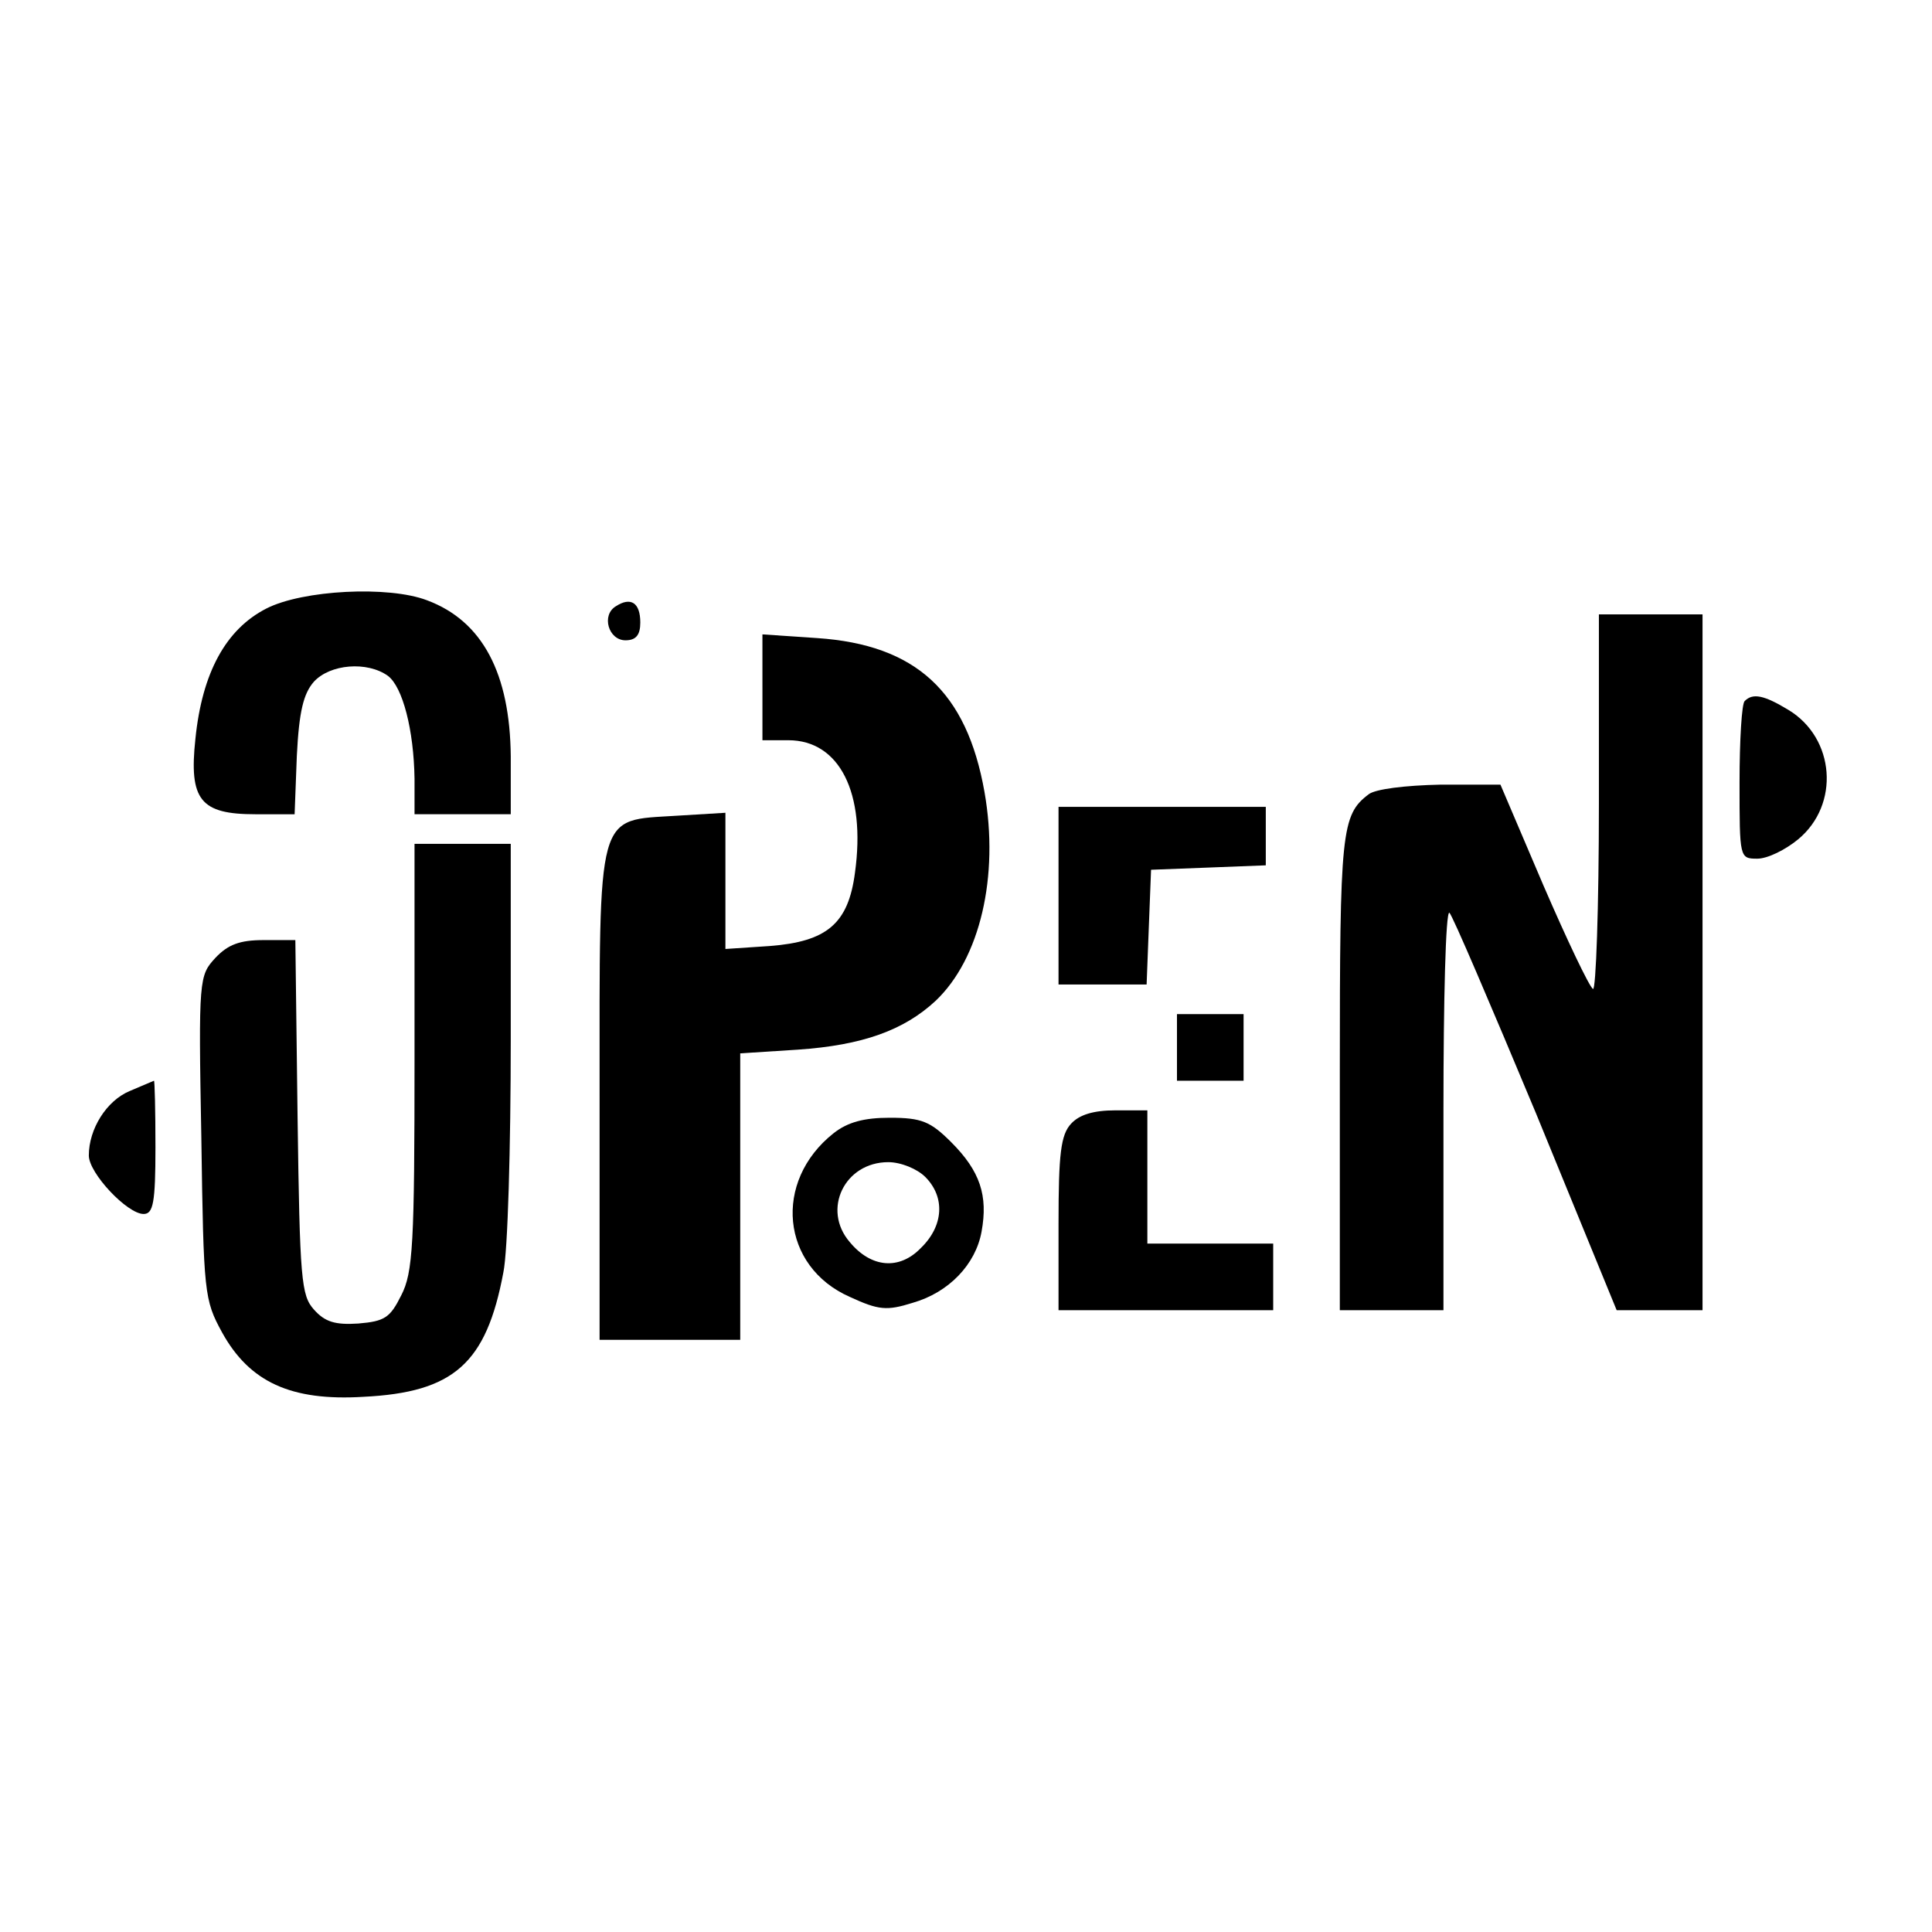
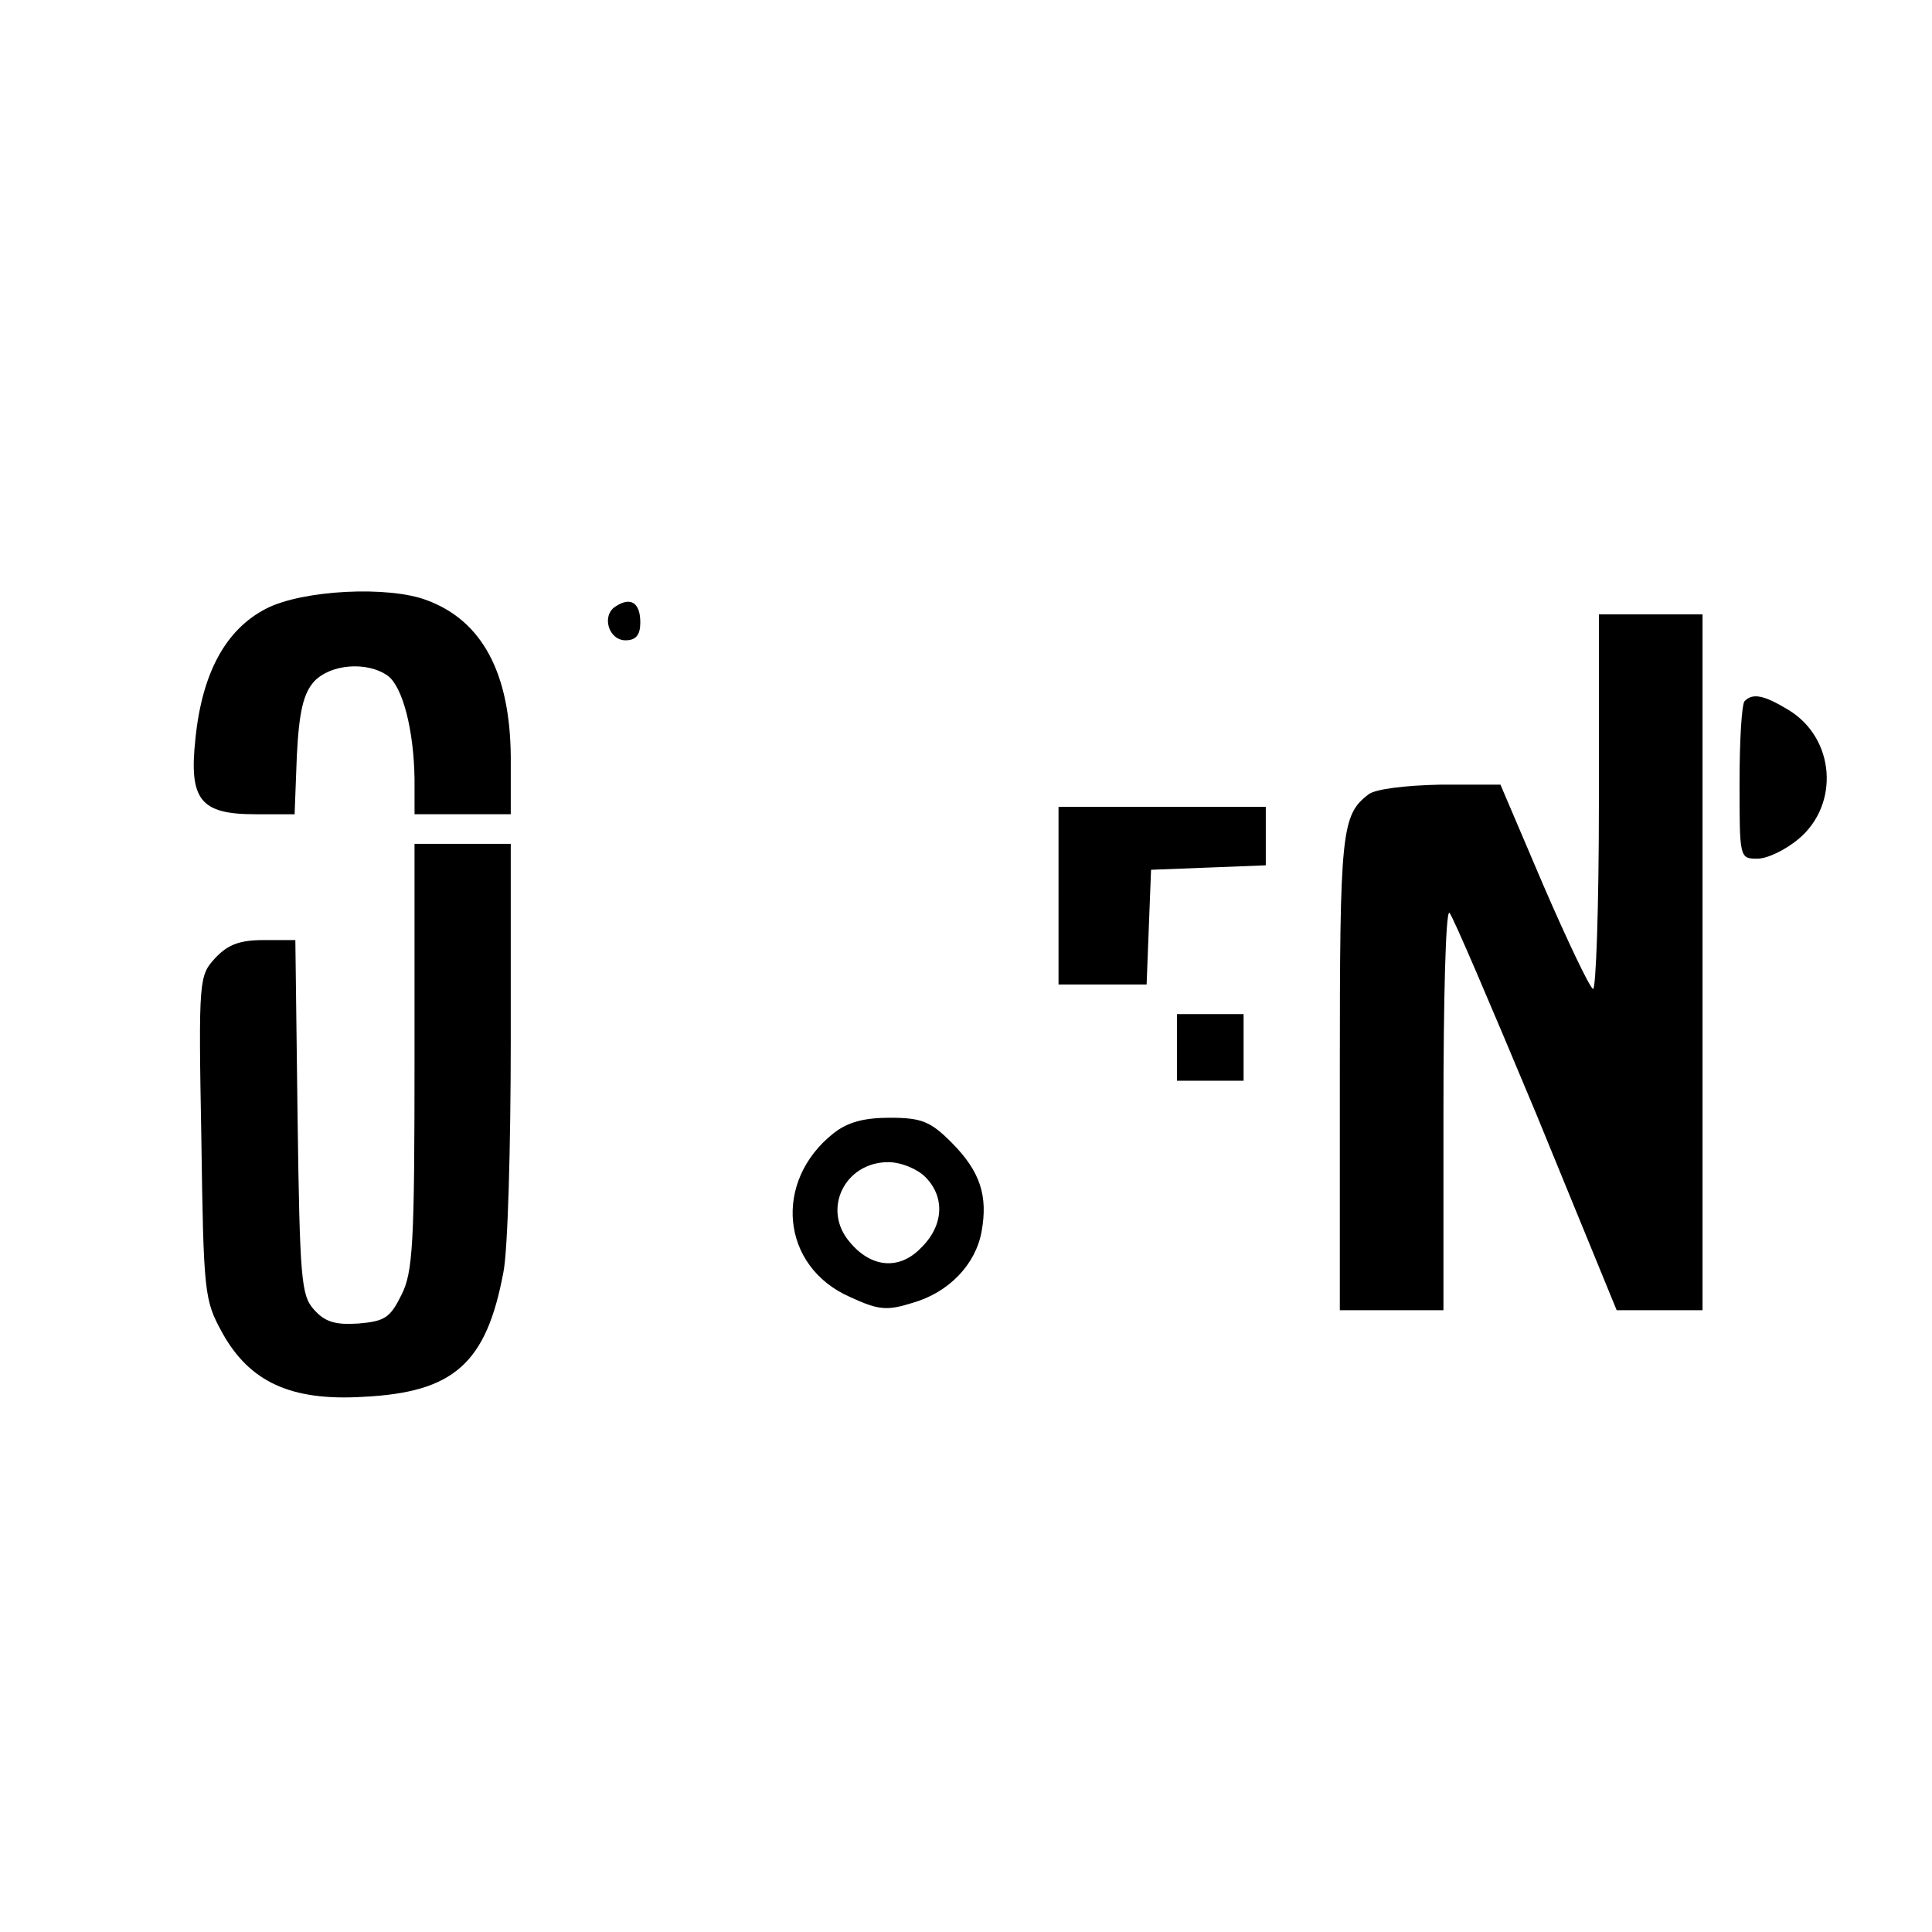
<svg xmlns="http://www.w3.org/2000/svg" version="1.0" width="261pt" height="261pt" viewBox="0 0 261 261" preserveAspectRatio="xMidYMid meet">
  <g transform="translate(0,261) scale(0.1,-0.1)" fill="#000000" stroke="none">
    <path d="M360 1788 c-55 -28 -87 -87 -96 -176 -9 -83 7 -102 81 -102 l53 0 3 79 c3 60 9 84 23 100 22 24 72 28 100 8 20 -15 35 -73 36 -139 l0 -48 65 0 65 0 0 78 c-1 112 -38 183 -113 211 -52 20 -168 14 -217 -11z" />
-     <path d="M832 1791 c-20 -12 -10 -46 13 -46 14 0 20 7 20 24 0 27 -13 35 -33 22z" />
+     <path d="M832 1791 c-20 -12 -10 -46 13 -46 14 0 20 7 20 24 0 27 -13 35 -33 22" />
    <path d="M2160 1524 c0 -140 -4 -253 -8 -250 -5 3 -35 66 -67 140 l-58 136 -81 0 c-48 -1 -88 -6 -97 -13 -37 -28 -39 -50 -39 -376 l0 -321 70 0 70 0 0 271 c0 148 3 268 8 266 4 -3 56 -125 117 -271 l109 -266 58 0 58 0 0 470 0 470 -70 0 -70 0 0 -256z" />
-     <path d="M1030 1681 l0 -71 35 0 c69 0 105 -71 90 -179 -9 -69 -38 -93 -115 -99 l-60 -4 0 92 0 92 -66 -4 c-109 -7 -104 11 -104 -379 l0 -329 95 0 95 0 0 194 0 193 78 5 c87 6 143 26 186 66 60 57 86 168 66 282 -24 136 -93 199 -226 208 l-74 5 0 -72z" />
    <path d="M2357 1663 c-4 -3 -7 -53 -7 -110 0 -102 0 -103 24 -103 14 0 38 12 55 26 57 47 50 137 -13 175 -33 20 -48 23 -59 12z" />
    <path d="M1430 1400 l0 -120 60 0 59 0 3 78 3 77 78 3 77 3 0 39 0 40 -140 0 -140 0 0 -120z" />
    <path d="M560 1183 c0 -254 -2 -292 -18 -323 -15 -30 -22 -35 -58 -38 -31 -2 -45 2 -60 19 -17 19 -19 40 -22 260 l-3 239 -43 0 c-32 0 -48 -6 -65 -24 -22 -24 -23 -27 -19 -243 3 -211 4 -219 28 -263 37 -67 93 -93 191 -87 122 6 166 45 189 168 6 28 10 170 10 315 l0 264 -65 0 -65 0 0 -287z" />
    <path d="M1590 1195 l0 -45 45 0 45 0 0 45 0 45 -45 0 -45 0 0 -45z" />
-     <path d="M175 1136 c-31 -13 -55 -51 -55 -87 0 -24 52 -79 74 -79 13 0 16 15 16 90 0 50 -1 90 -2 90 -2 -1 -17 -7 -33 -14z" />
-     <path d="M1447 1092 c-14 -15 -17 -41 -17 -135 l0 -117 145 0 145 0 0 45 0 45 -85 0 -85 0 0 90 0 90 -43 0 c-30 0 -49 -6 -60 -18z" />
    <path d="M1126 1079 c-82 -65 -71 -180 22 -221 39 -18 50 -19 85 -8 49 14 85 52 93 96 9 49 -2 82 -41 121 -28 28 -40 33 -83 33 -35 0 -57 -6 -76 -21z m124 -59 c27 -27 25 -66 -6 -96 -29 -30 -67 -27 -96 8 -38 44 -7 108 52 108 17 0 39 -9 50 -20z" />
  </g>
</svg>